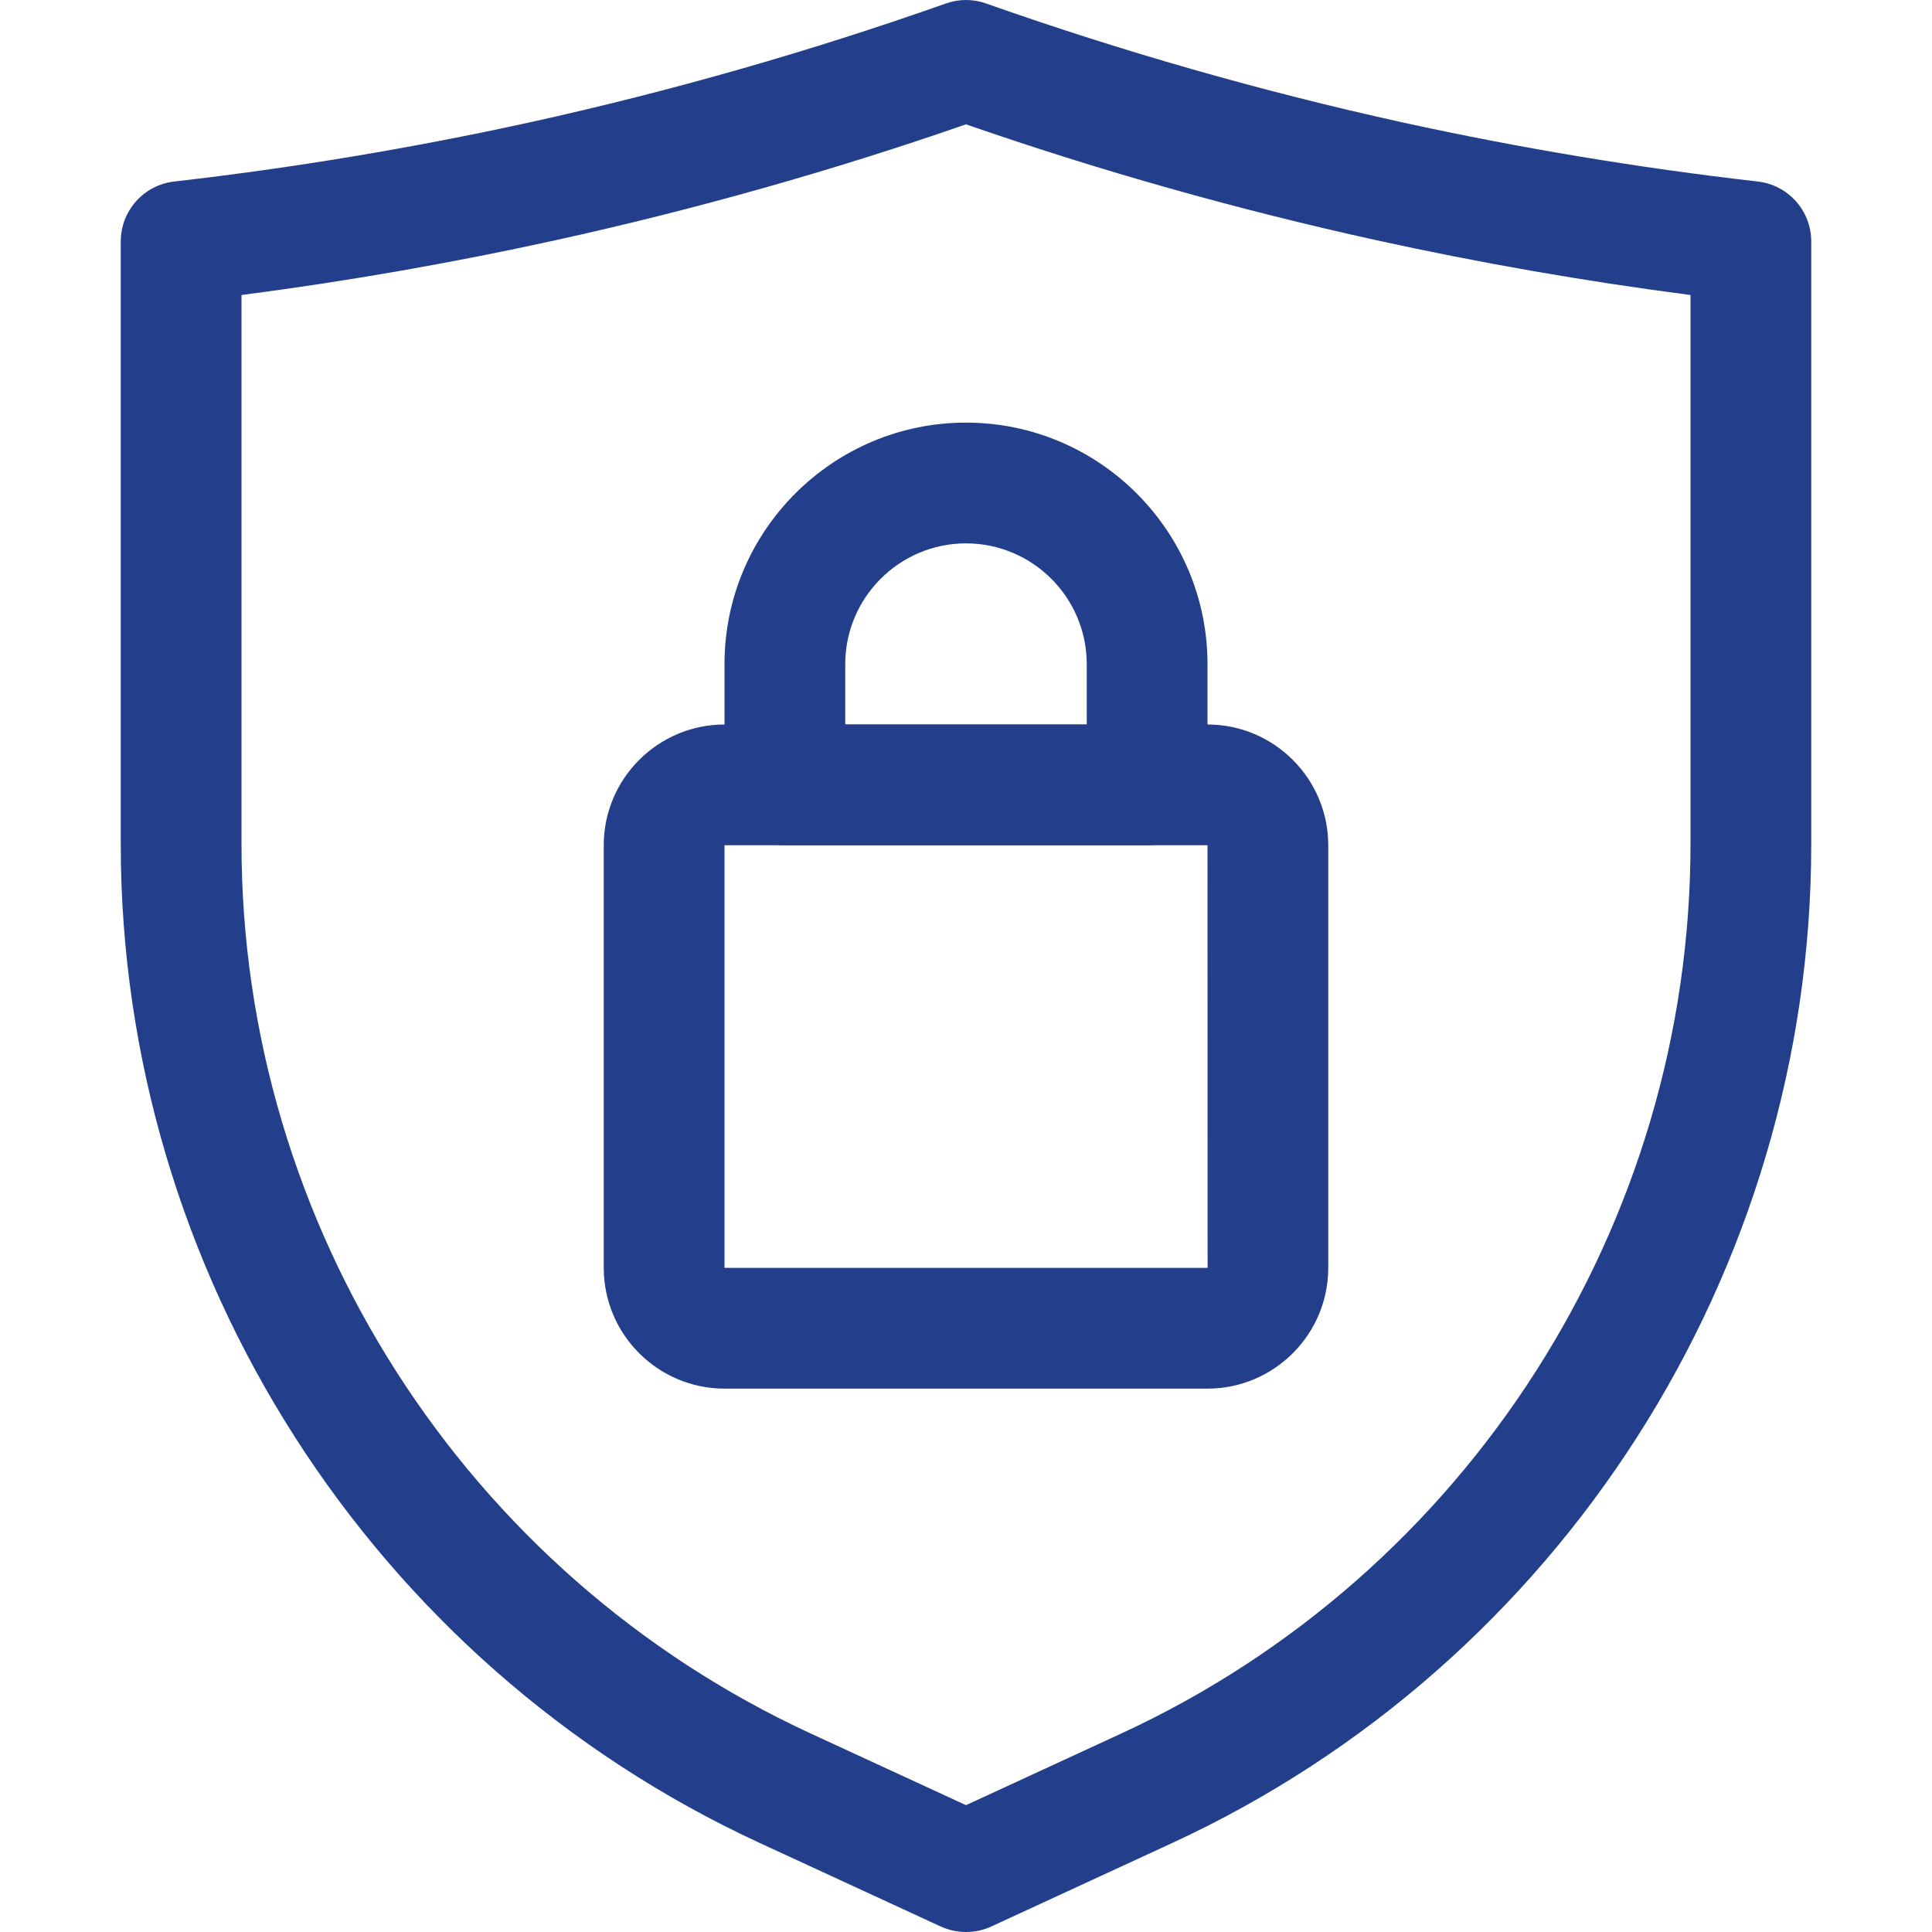
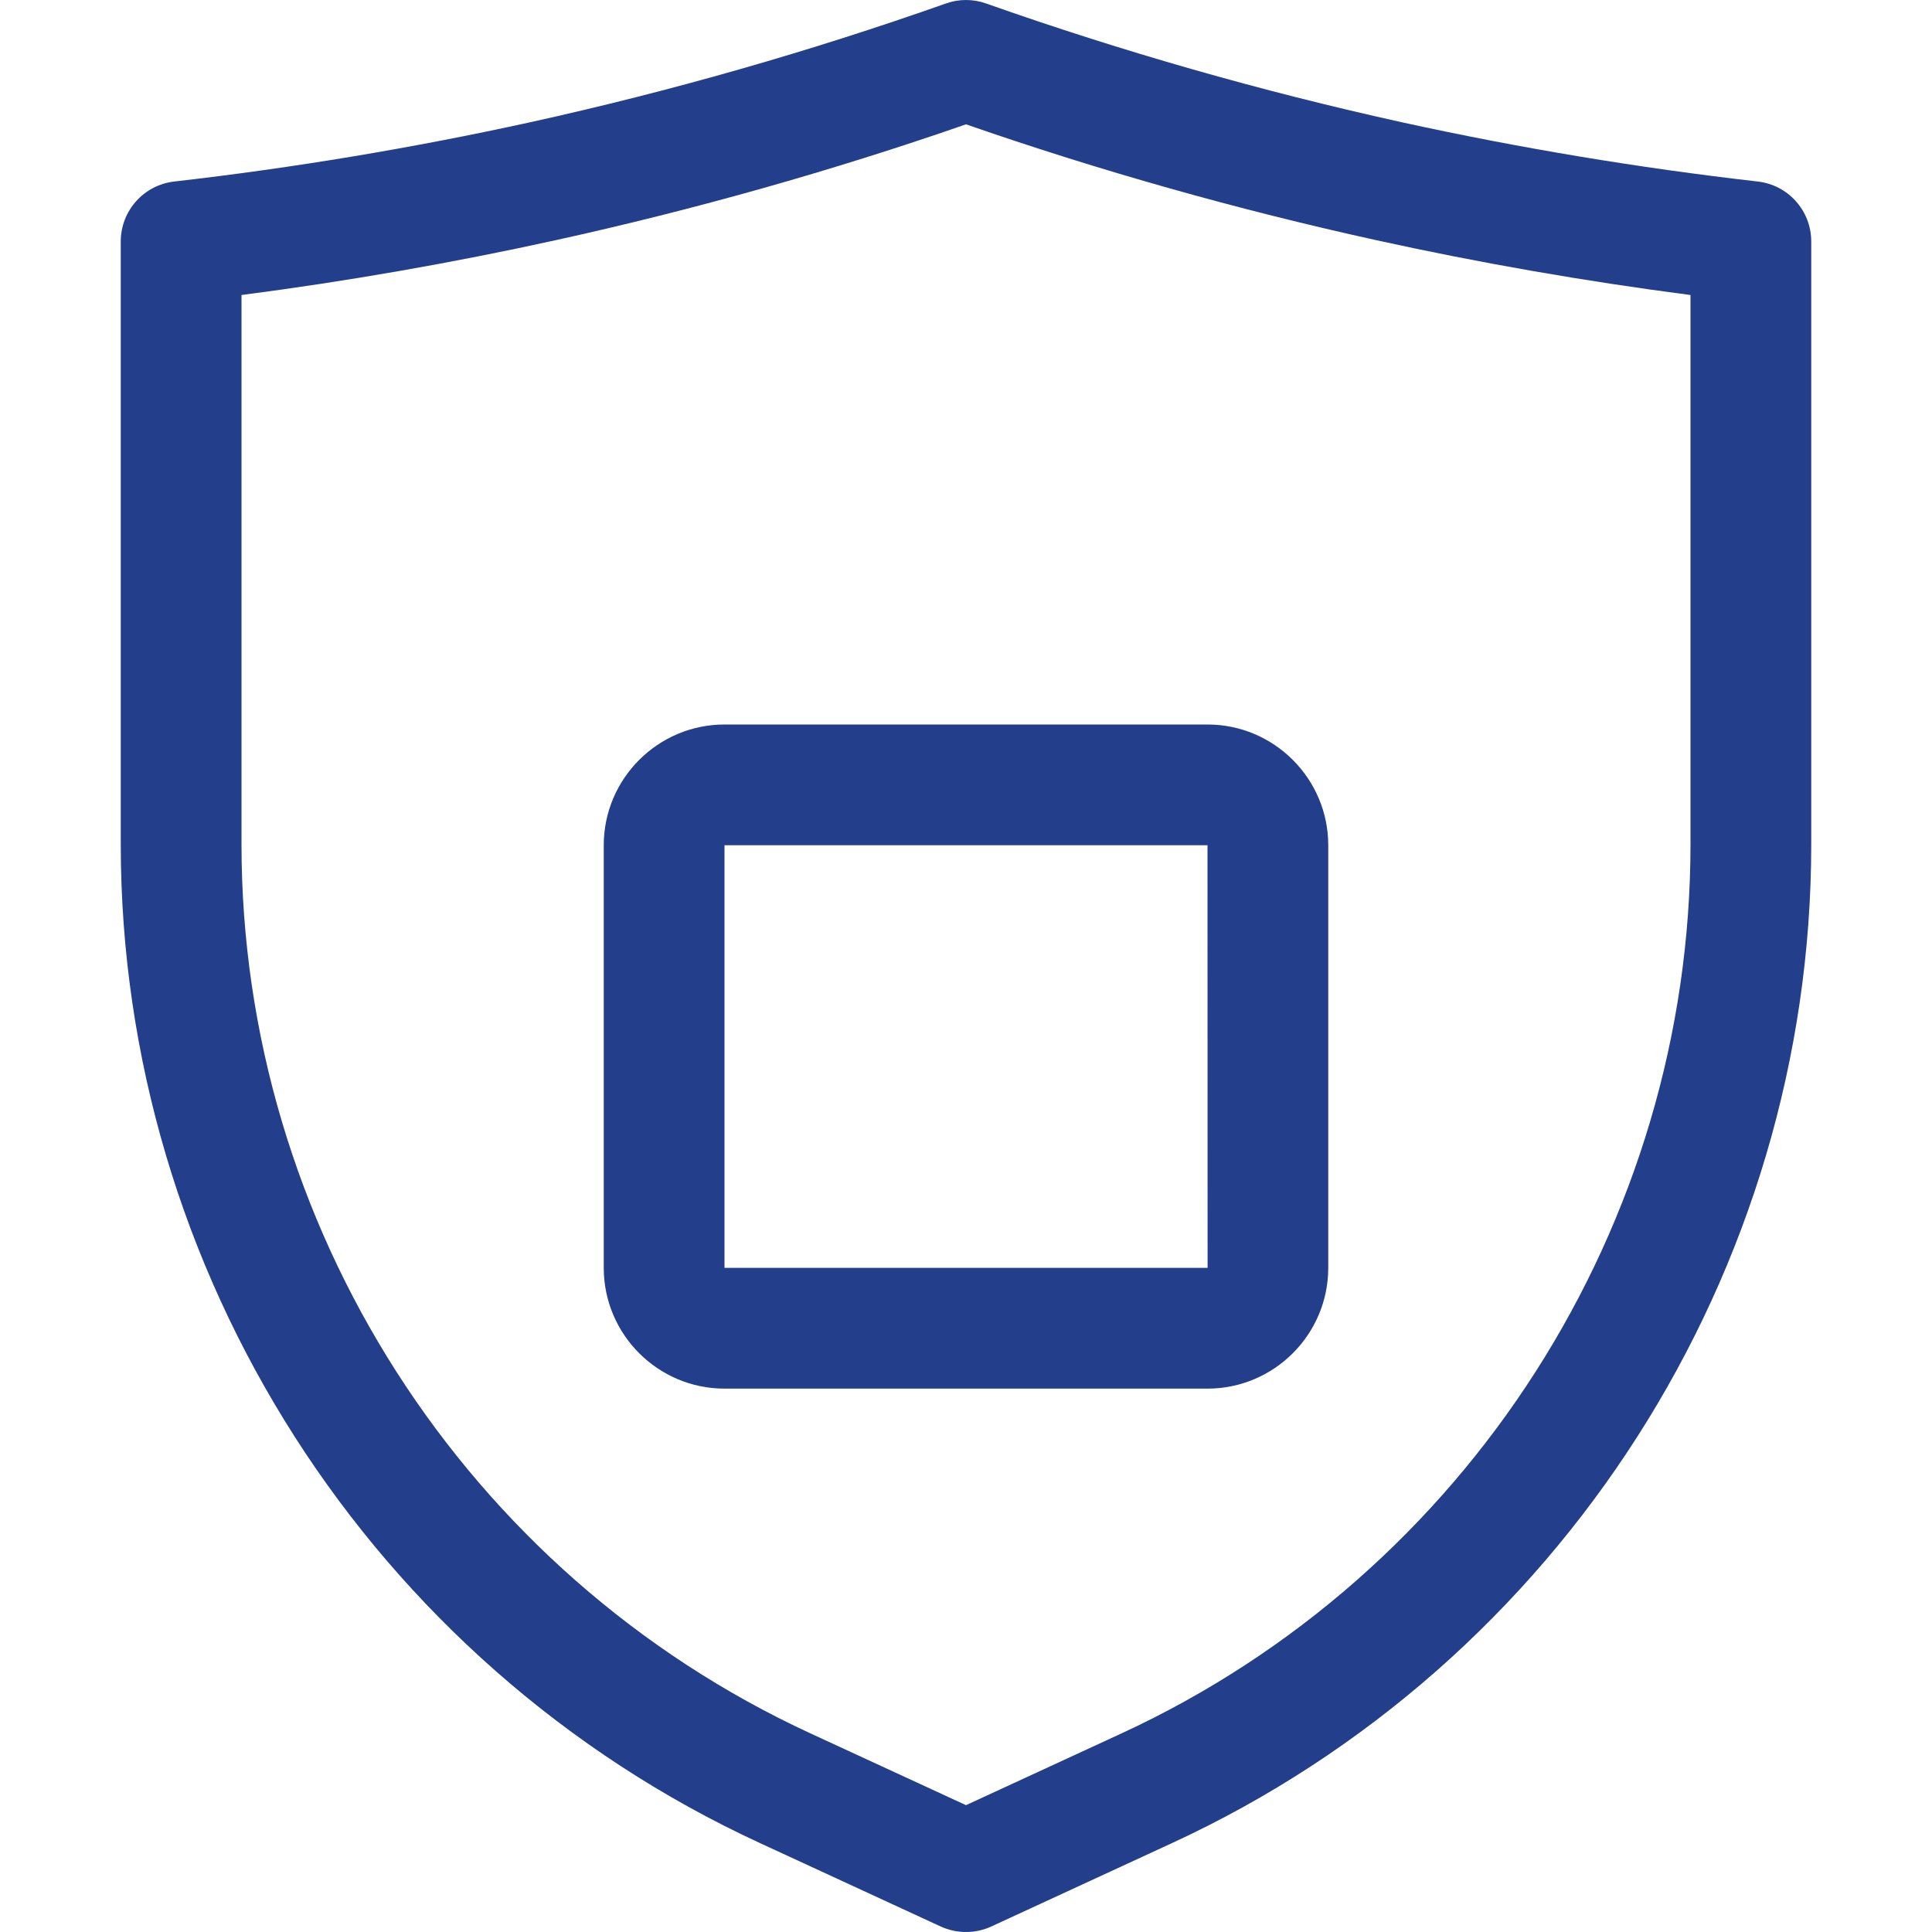
<svg xmlns="http://www.w3.org/2000/svg" width="20" height="20" viewBox="0 0 20 20" fill="none">
  <g clip-path="url(#clip0_20146_886)">
    <path d="M10 20C9.911 20 9.821 19.981 9.738 19.943L7.866 19.079C3.847 17.224 1.25 13.165 1.25 8.738V2.5C1.25 2.182 1.488 1.915 1.804 1.879C3.039 1.738 4.279 1.531 5.491 1.265C6.943 0.945 8.39 0.531 9.792 0.036C9.926 -0.012 10.074 -0.012 10.208 0.036C11.61 0.531 13.057 0.945 14.509 1.265C15.721 1.531 16.961 1.738 18.196 1.879C18.512 1.915 18.75 2.182 18.75 2.5V8.738C18.75 13.165 16.153 17.224 12.134 19.079L10.262 19.943C10.179 19.981 10.089 20 10 20ZM2.5 3.054V8.738C2.5 12.679 4.812 16.292 8.39 17.944L10 18.687L11.61 17.944C15.188 16.292 17.5 12.679 17.5 8.738V3.054C16.407 2.912 15.313 2.721 14.241 2.485C12.81 2.17 11.384 1.768 10 1.287C8.616 1.768 7.19 2.17 5.759 2.485C4.687 2.721 3.593 2.912 2.5 3.054Z" fill="#233F8C" />
    <path d="M12.5 14.375H7.5C6.811 14.375 6.25 13.814 6.25 13.125V8.75C6.25 8.061 6.811 7.5 7.5 7.5H12.5C13.189 7.5 13.75 8.061 13.75 8.75V13.125C13.75 13.814 13.189 14.375 12.5 14.375ZM7.5 8.75V13.125H12.501L12.5 8.75H7.5Z" fill="#233F8C" />
-     <path d="M11.875 8.75H8.125C7.78 8.75 7.5 8.47 7.5 8.125V6.875C7.5 5.497 8.621 4.375 10 4.375C11.379 4.375 12.5 5.497 12.5 6.875V8.125C12.5 8.47 12.22 8.75 11.875 8.75ZM8.75 7.5H11.25V6.875C11.25 6.186 10.689 5.625 10 5.625C9.311 5.625 8.75 6.186 8.75 6.875V7.5Z" fill="#233F8C" />
  </g>
  <defs>
    <clipPath id="clip0_20146_886">
      <rect width="20" height="20" fill="white" />
    </clipPath>
  </defs>
</svg>